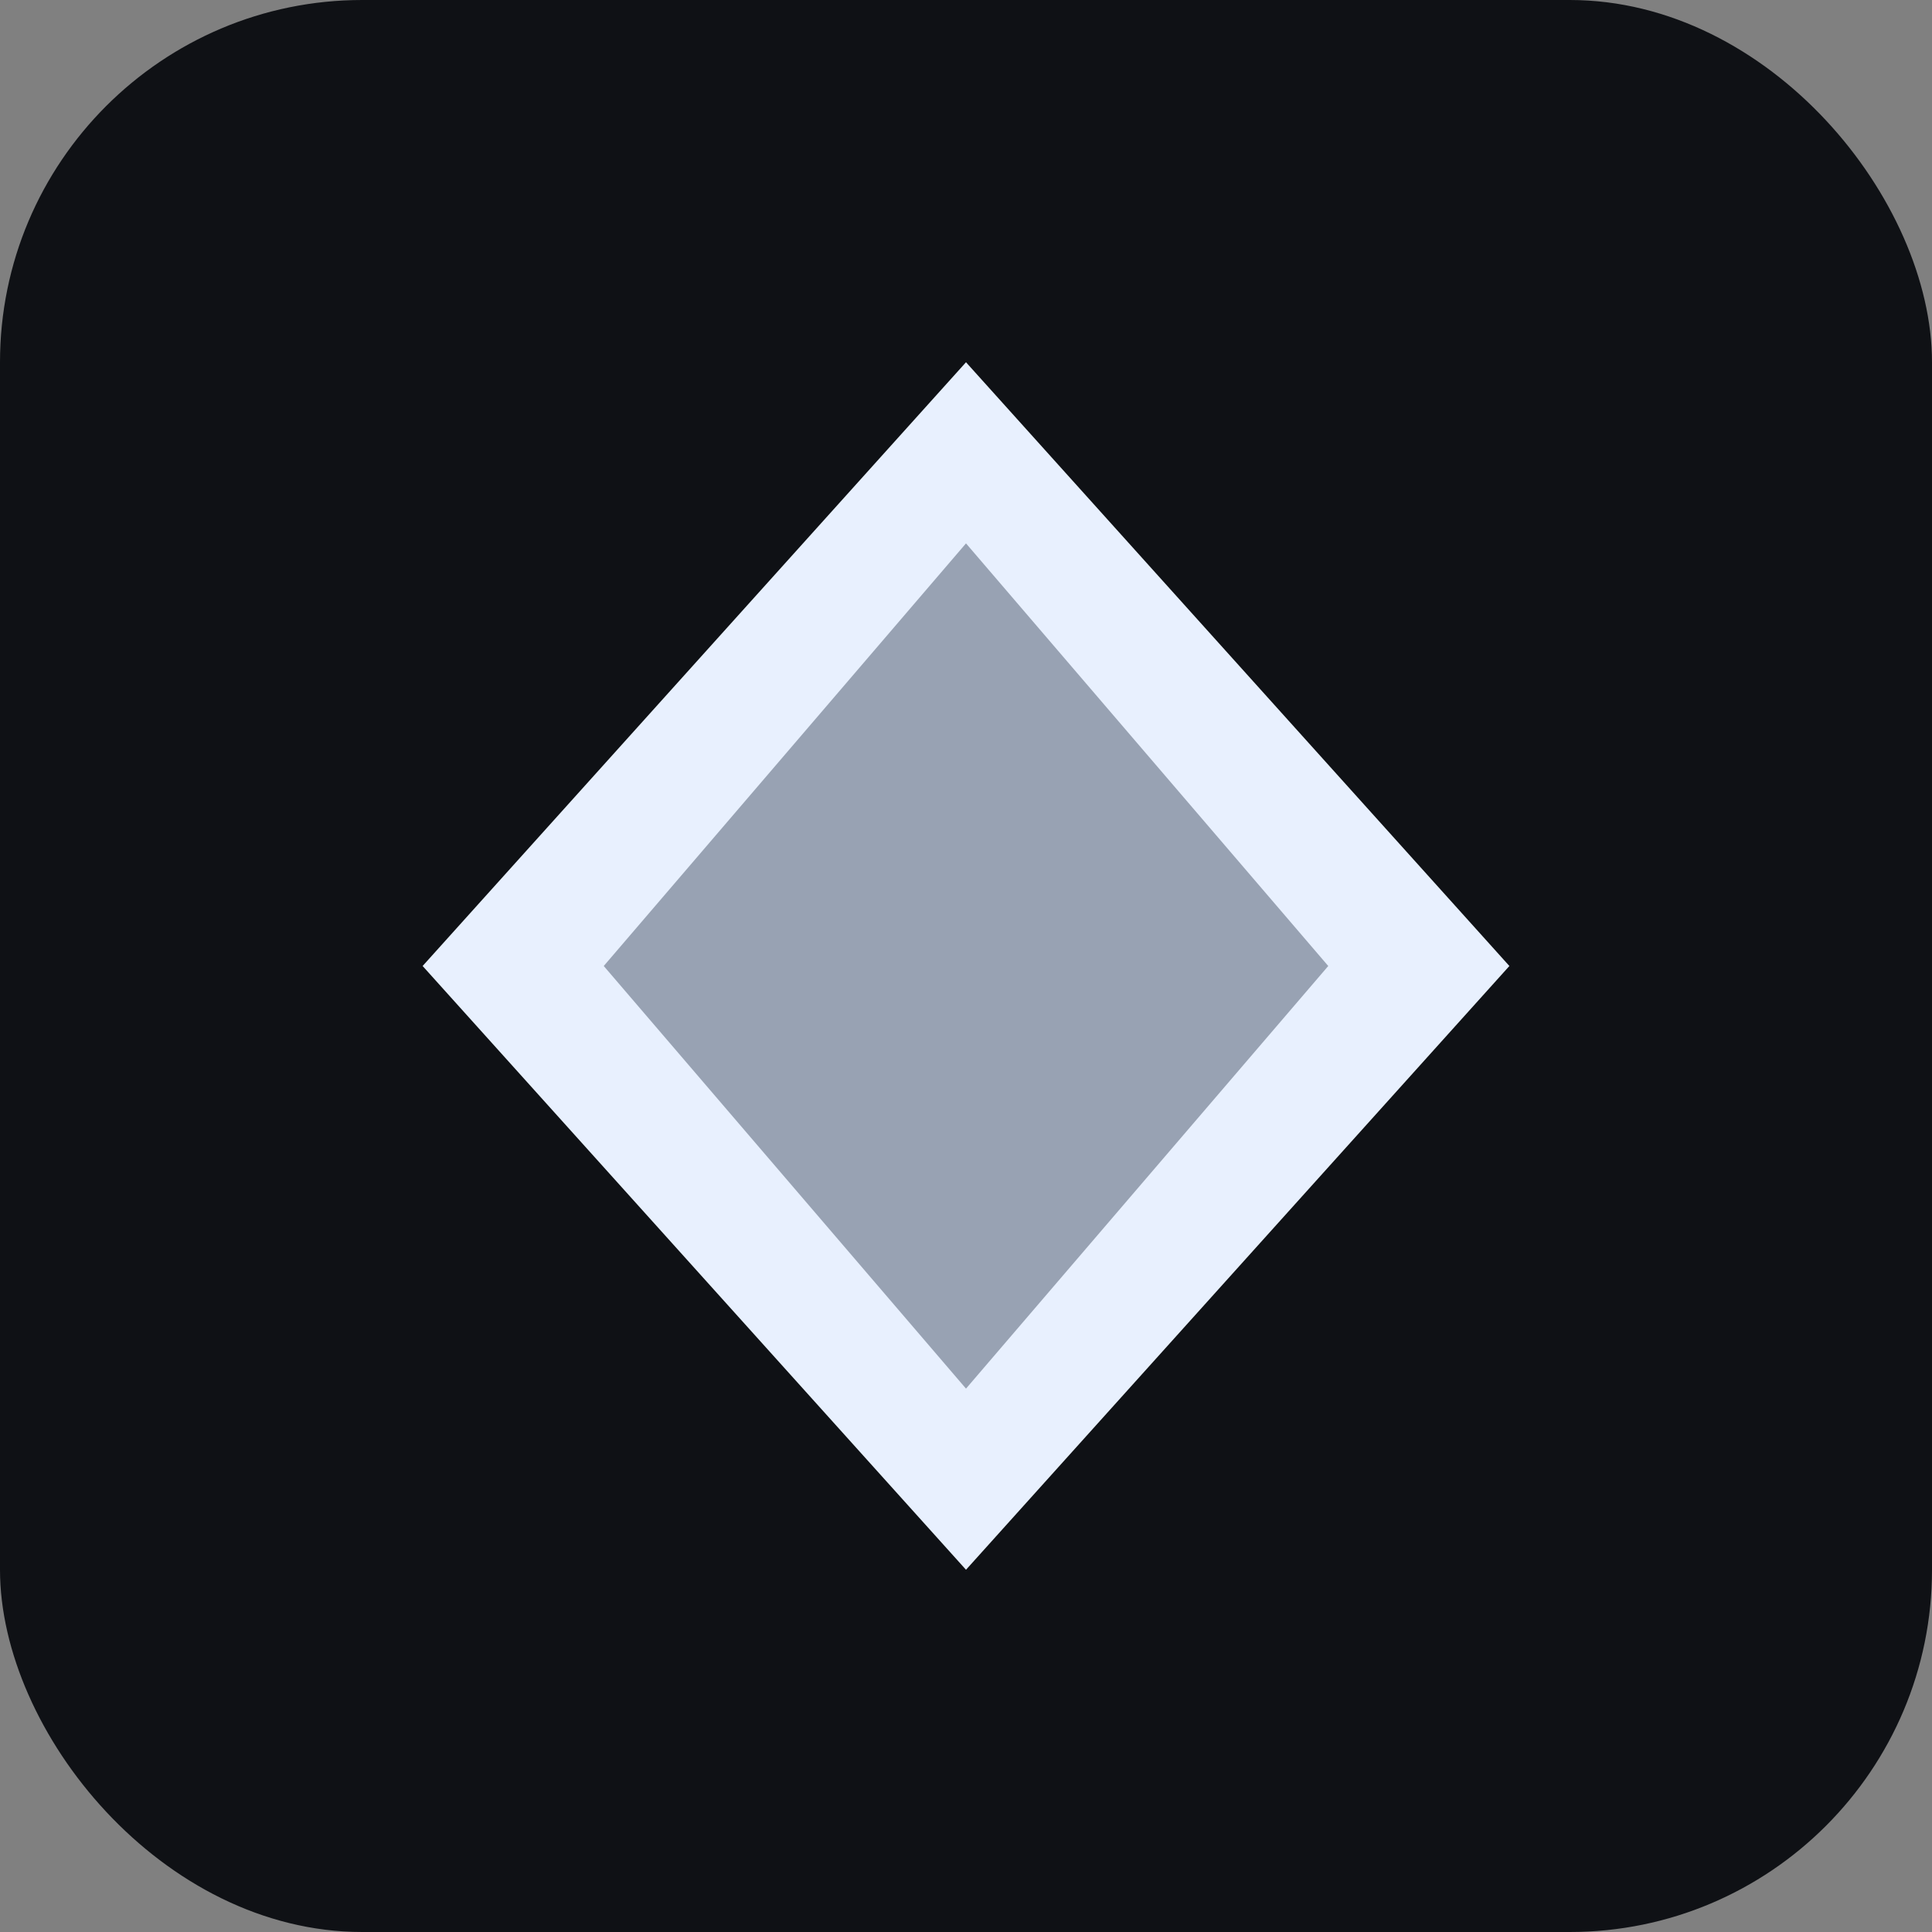
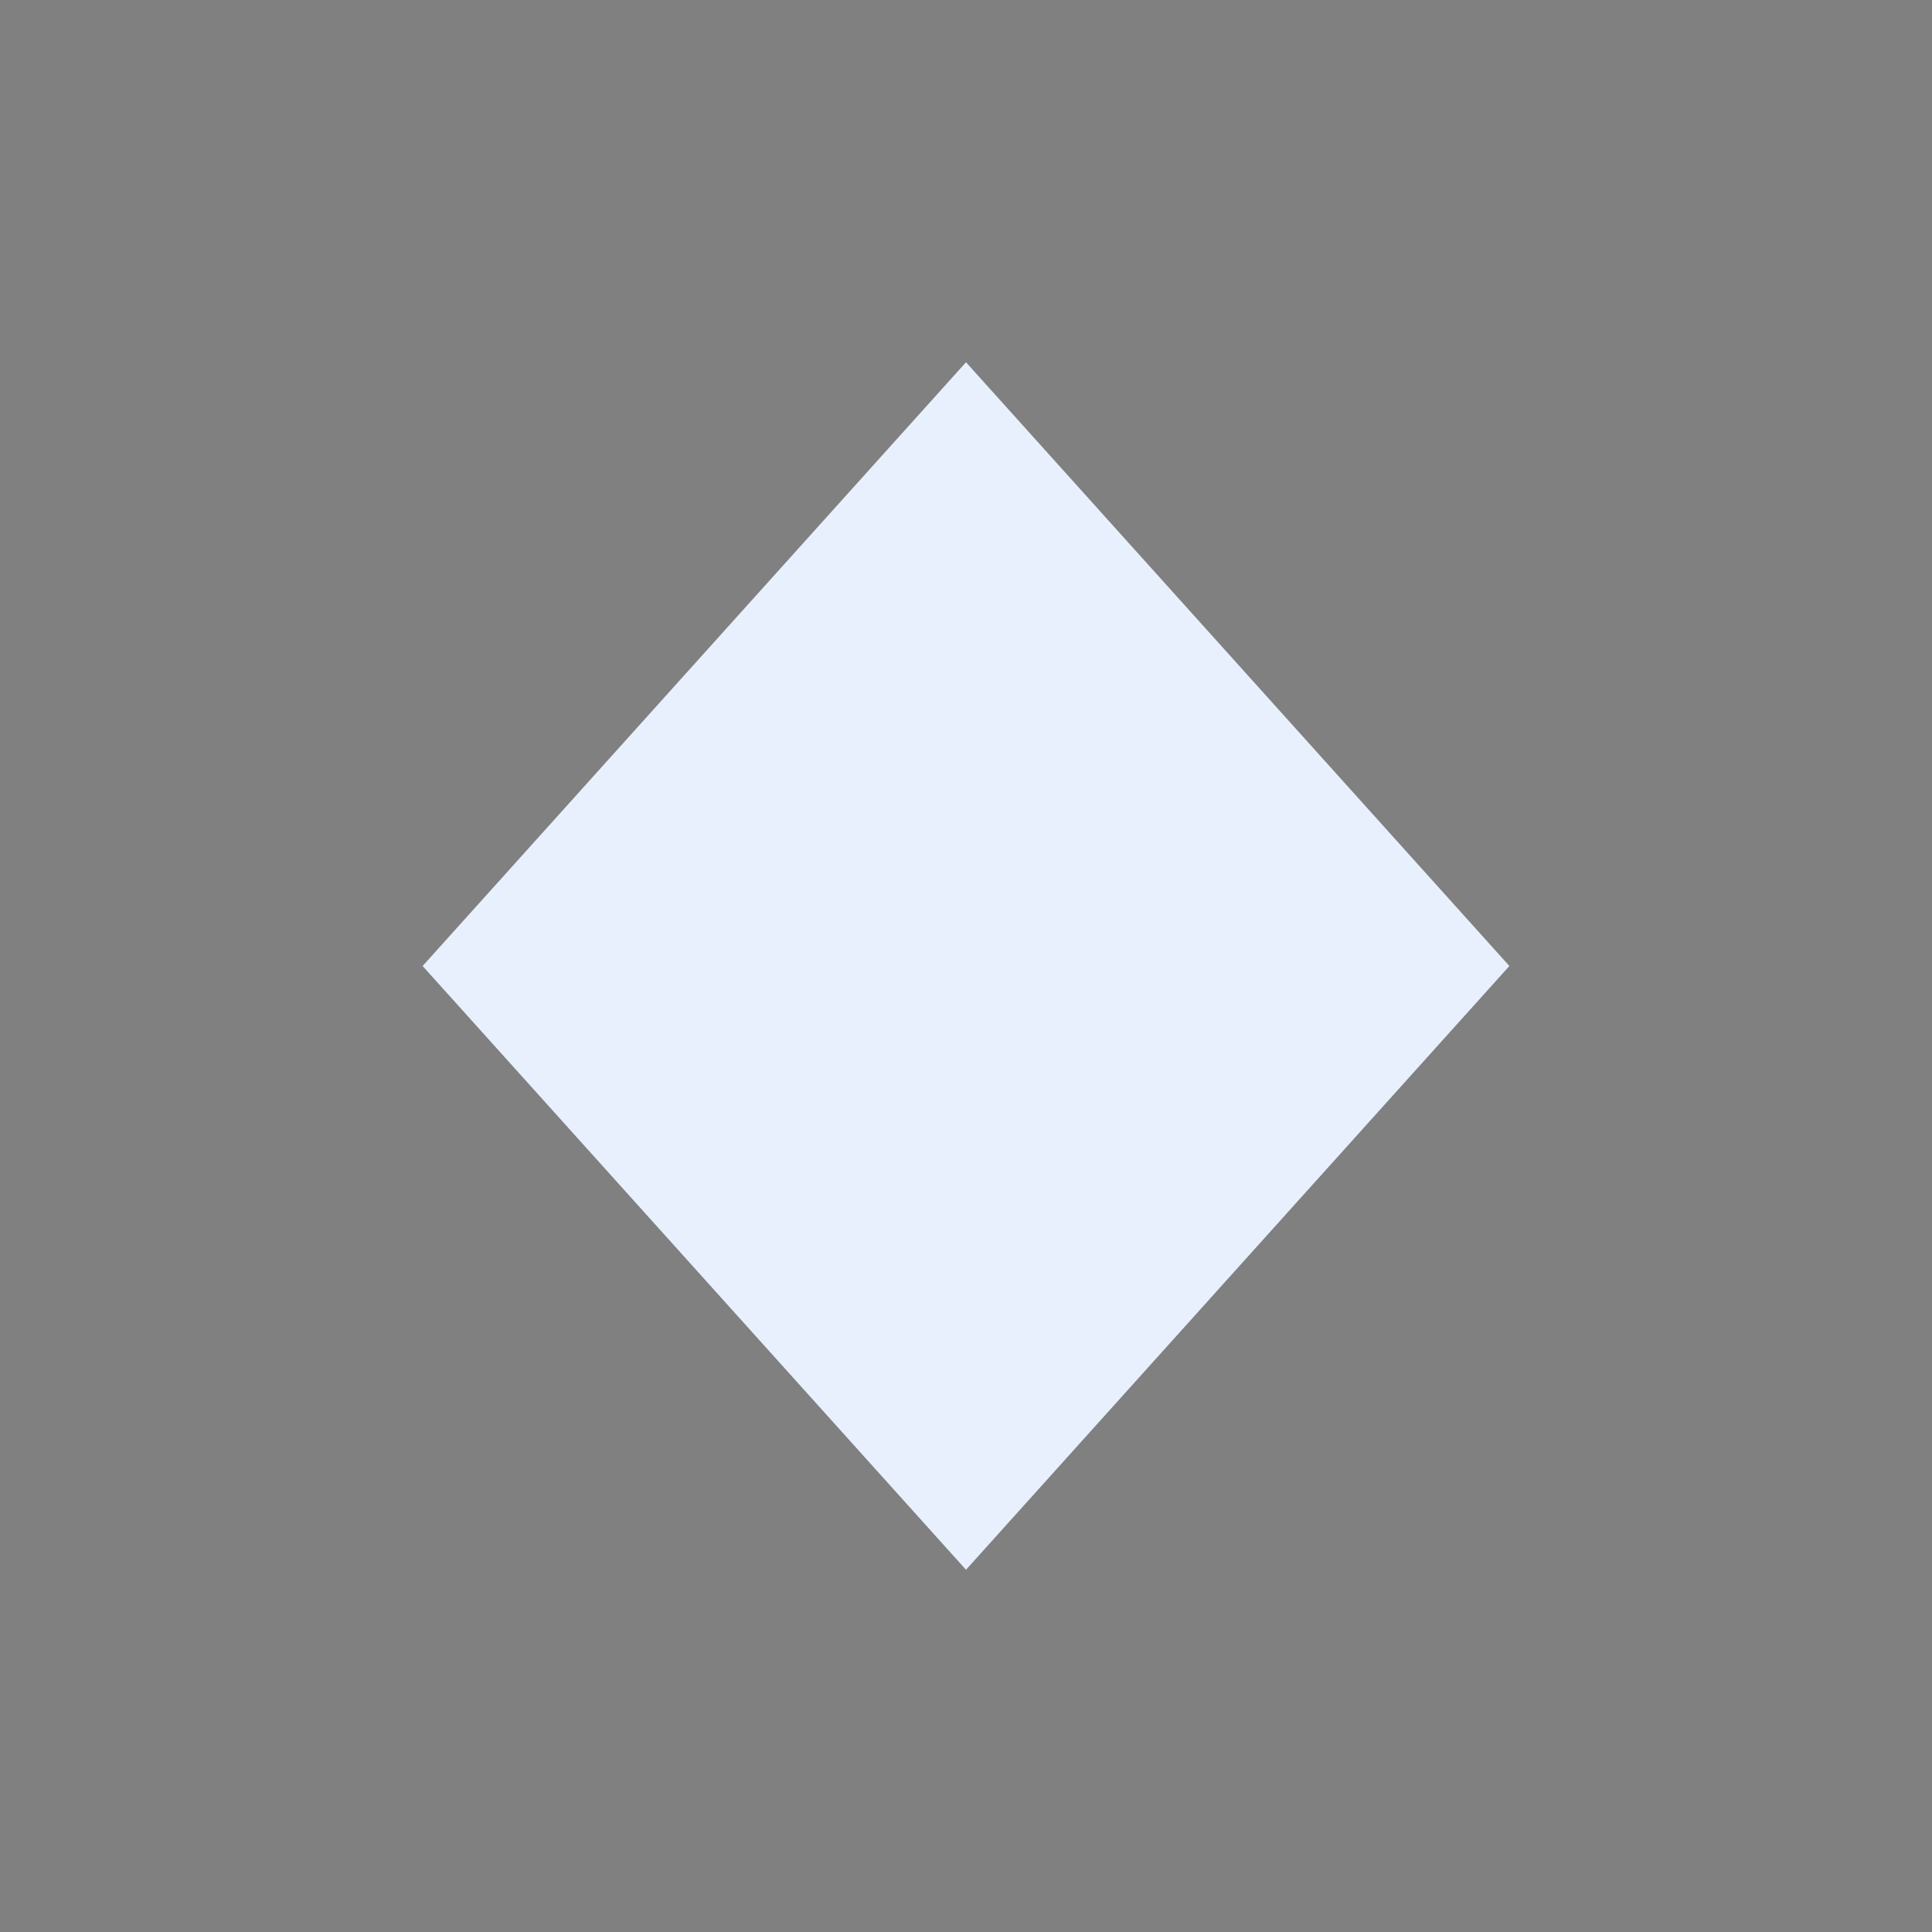
<svg xmlns="http://www.w3.org/2000/svg" viewBox="0 0 64 64">
  <rect x="0" y="0" width="64" height="64" fill="#808080" stroke="none" />
-   <rect width="64" height="64" rx="12" ry="12" fill="#0f1115" />
  <path d="M32 12 L50 32 L32 52 L14 32 Z" fill="#e8f0fe" />
-   <path d="M32 18 L44 32 L32 46 L20 32 Z" fill="#98a2b3" />
</svg>